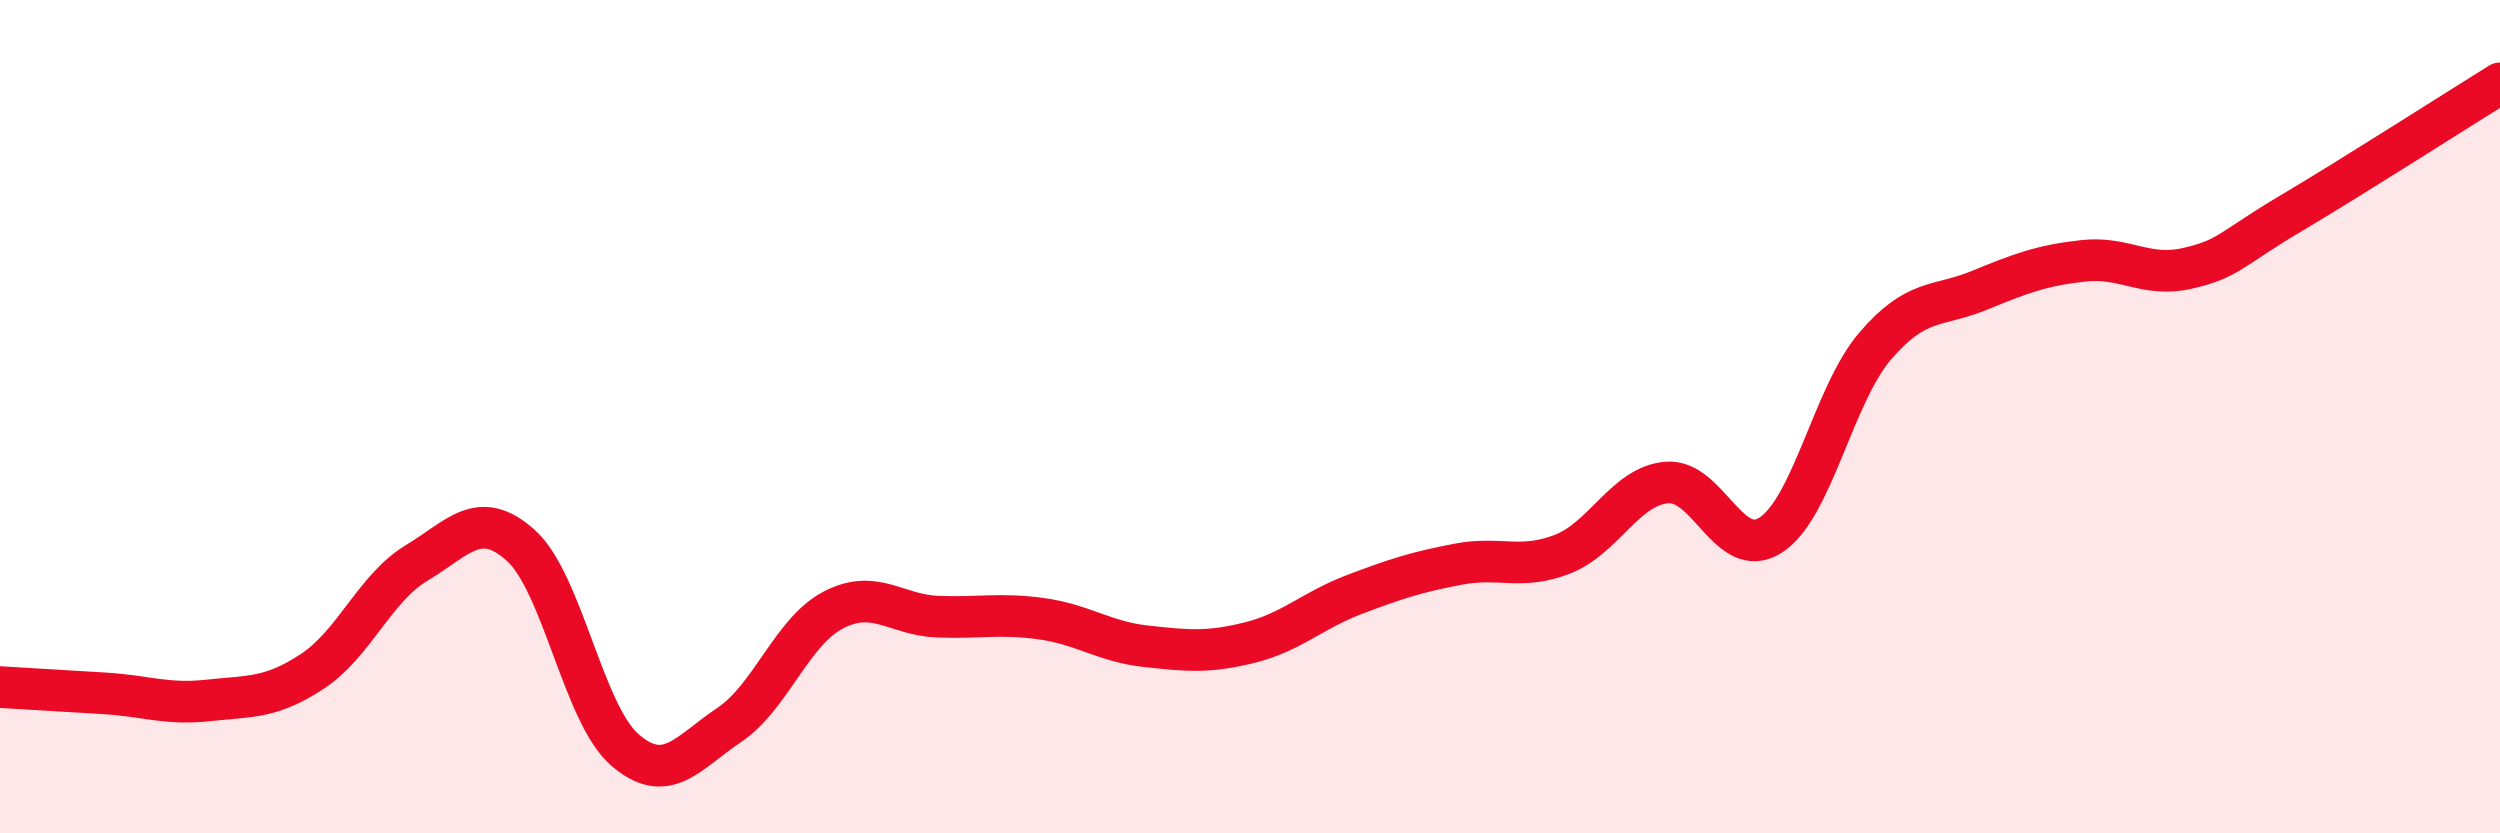
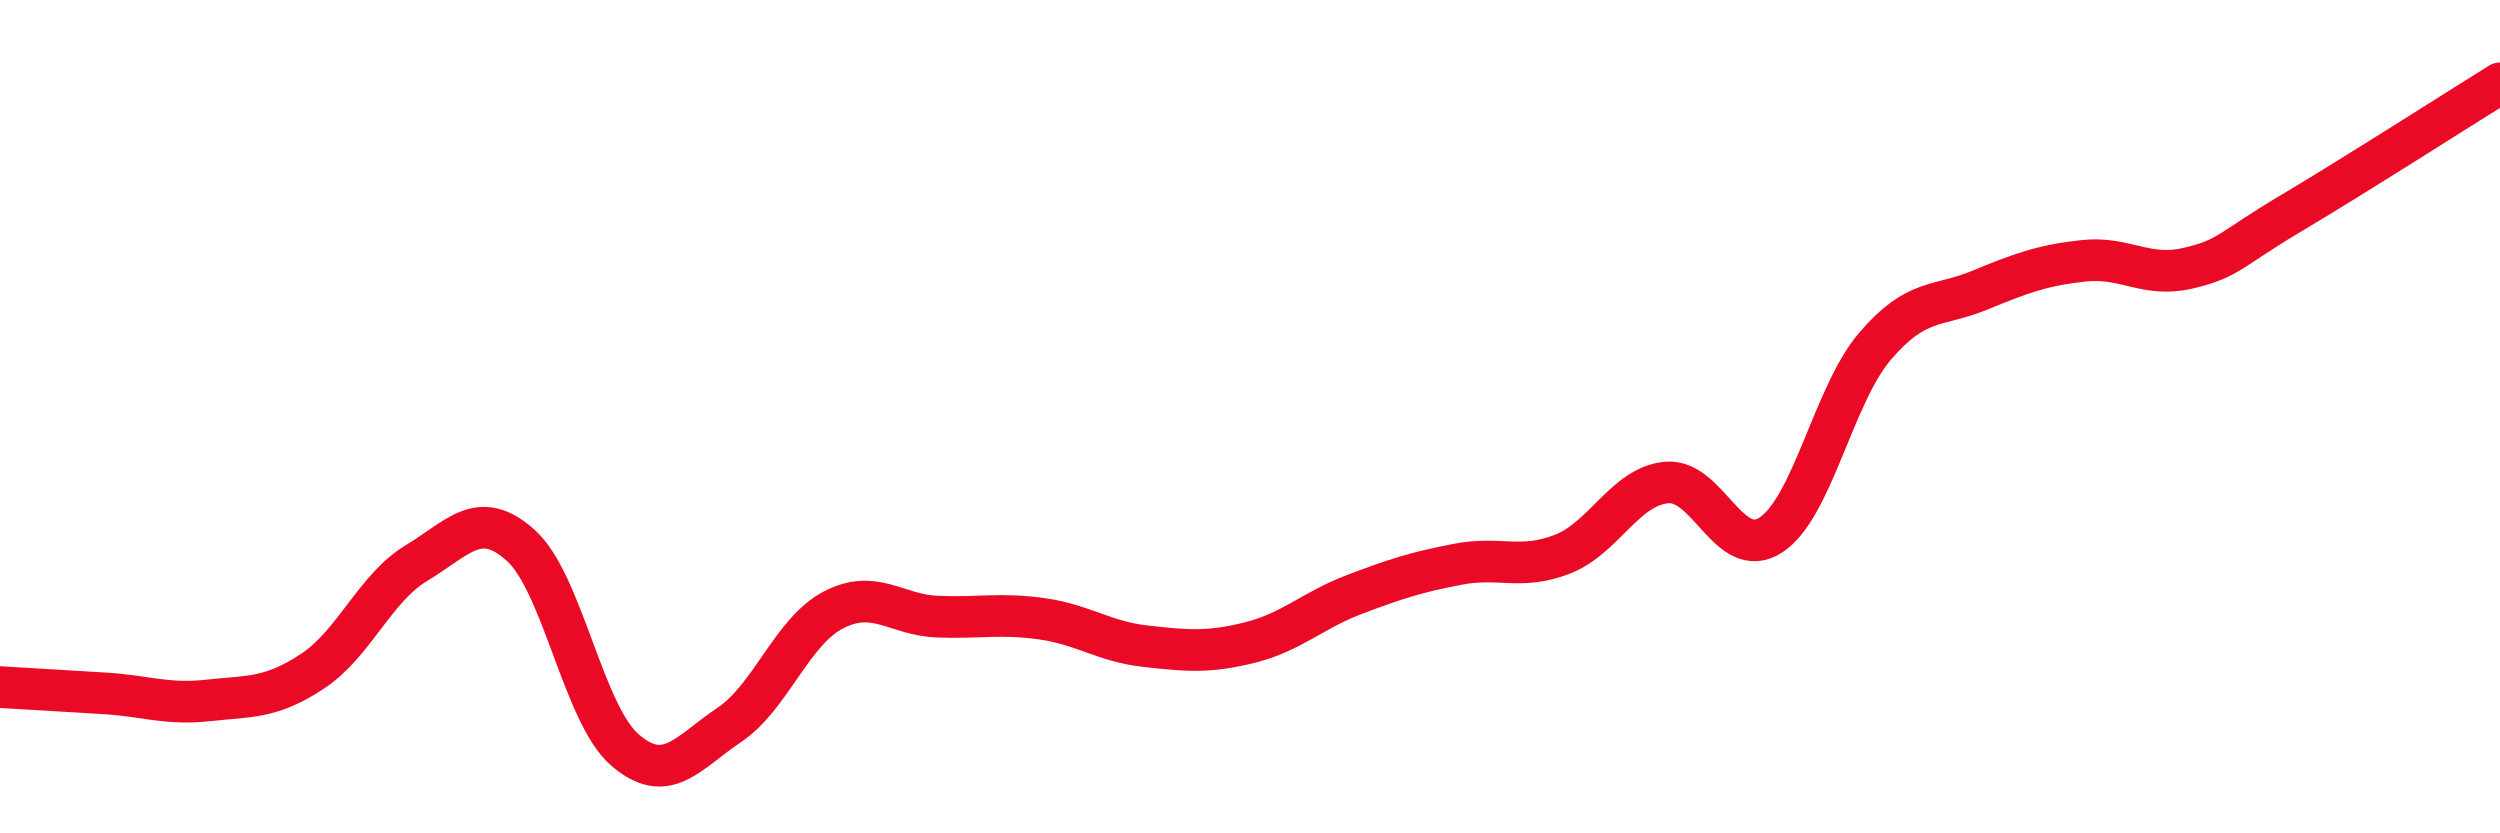
<svg xmlns="http://www.w3.org/2000/svg" width="60" height="20" viewBox="0 0 60 20">
-   <path d="M 0,16.49 C 0.5,16.52 1.5,16.58 2.5,16.64 C 3.5,16.7 4,16.92 5,16.81 C 6,16.7 6.5,16.77 7.5,16.11 C 8.5,15.45 9,14.11 10,13.51 C 11,12.91 11.5,12.19 12.5,13.09 C 13.5,13.99 14,17.14 15,18 C 16,18.86 16.5,18.07 17.5,17.4 C 18.5,16.73 19,15.16 20,14.64 C 21,14.12 21.5,14.76 22.5,14.8 C 23.5,14.84 24,14.71 25,14.85 C 26,14.99 26.5,15.4 27.5,15.51 C 28.5,15.62 29,15.67 30,15.42 C 31,15.17 31.5,14.65 32.5,14.27 C 33.5,13.89 34,13.73 35,13.54 C 36,13.35 36.5,13.69 37.5,13.3 C 38.5,12.91 39,11.67 40,11.58 C 41,11.49 41.5,13.49 42.5,12.84 C 43.5,12.19 44,9.48 45,8.31 C 46,7.14 46.5,7.38 47.5,6.97 C 48.5,6.56 49,6.37 50,6.26 C 51,6.15 51.5,6.67 52.5,6.44 C 53.5,6.21 53.5,6 55,5.11 C 56.5,4.22 59,2.62 60,2L60 20L0 20Z" fill="#EB0A25" opacity="0.1" stroke-linecap="round" stroke-linejoin="round" />
  <path d="M 0,16.49 C 0.5,16.52 1.5,16.58 2.5,16.64 C 3.5,16.7 4,16.92 5,16.81 C 6,16.7 6.5,16.77 7.5,16.11 C 8.5,15.45 9,14.11 10,13.51 C 11,12.91 11.5,12.19 12.5,13.09 C 13.5,13.99 14,17.14 15,18 C 16,18.86 16.5,18.07 17.5,17.4 C 18.5,16.73 19,15.16 20,14.64 C 21,14.12 21.5,14.76 22.5,14.8 C 23.5,14.84 24,14.71 25,14.85 C 26,14.99 26.5,15.4 27.5,15.51 C 28.5,15.62 29,15.67 30,15.42 C 31,15.17 31.5,14.65 32.5,14.27 C 33.5,13.89 34,13.73 35,13.54 C 36,13.35 36.5,13.69 37.5,13.3 C 38.5,12.91 39,11.67 40,11.58 C 41,11.49 41.5,13.49 42.5,12.84 C 43.5,12.19 44,9.48 45,8.31 C 46,7.14 46.5,7.38 47.5,6.97 C 48.5,6.56 49,6.37 50,6.26 C 51,6.15 51.5,6.67 52.5,6.44 C 53.5,6.21 53.5,6 55,5.11 C 56.5,4.22 59,2.62 60,2" stroke="#EB0A25" stroke-width="1" fill="none" stroke-linecap="round" stroke-linejoin="round" />
</svg>